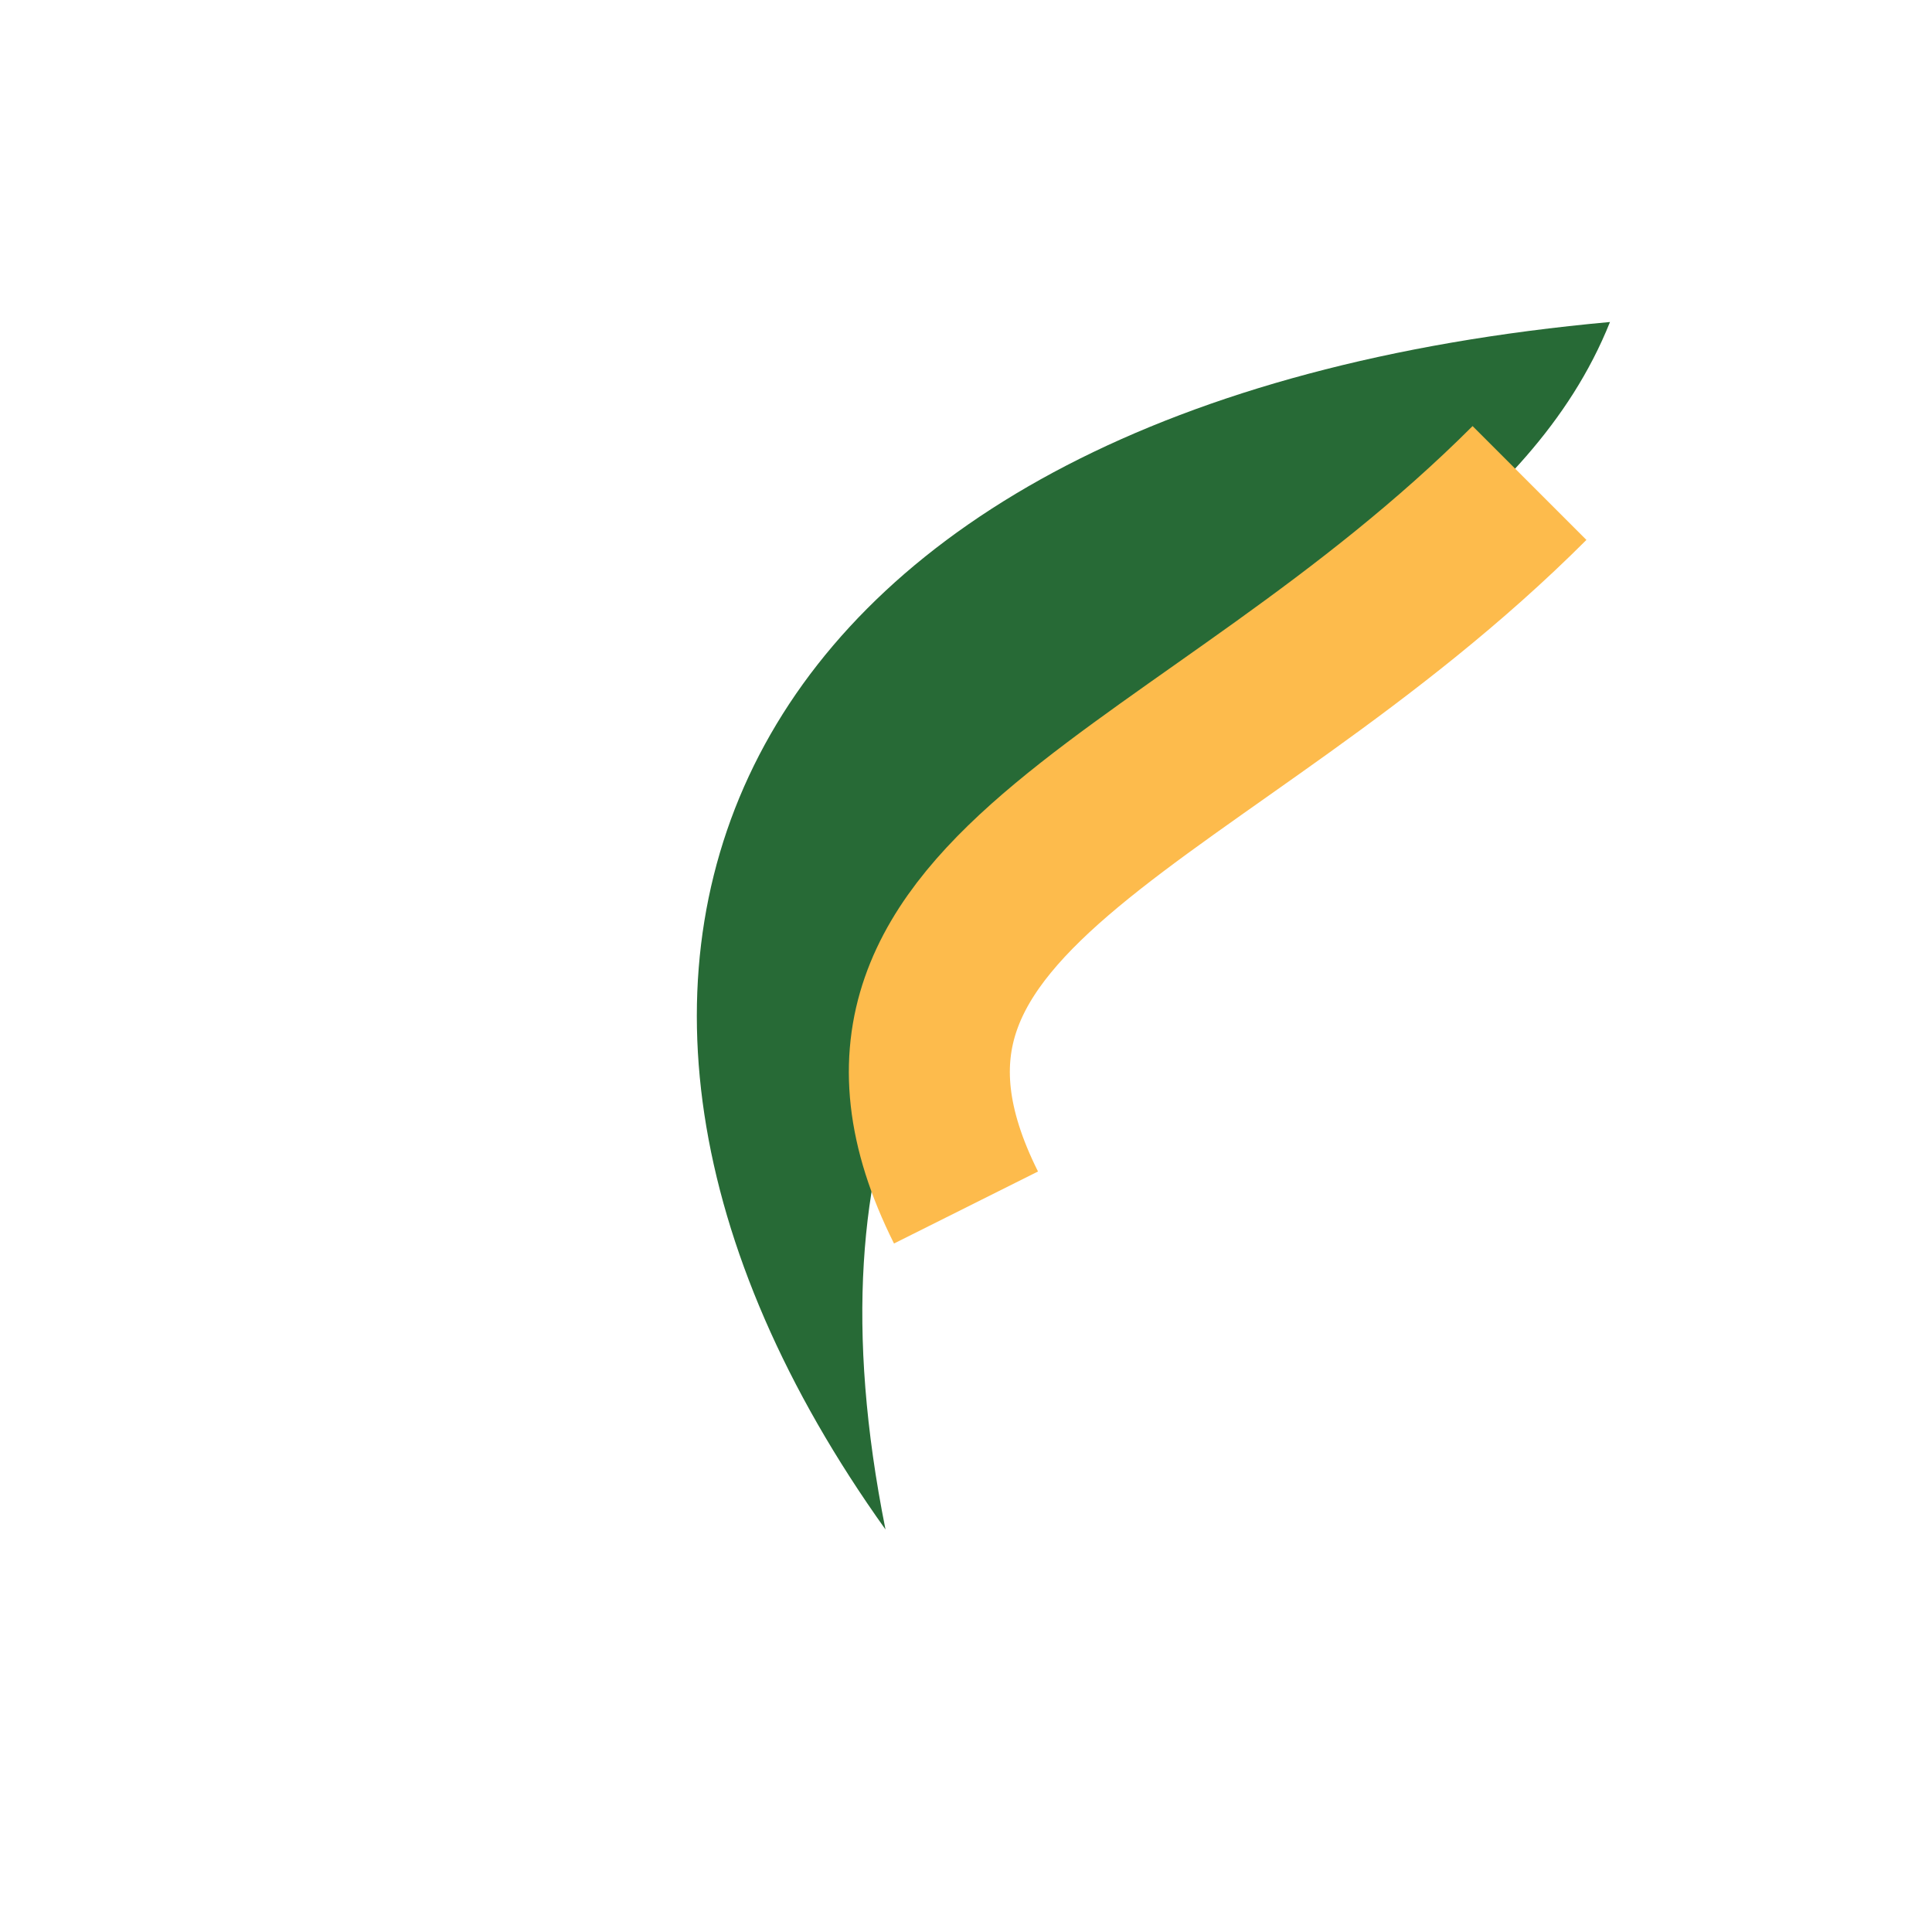
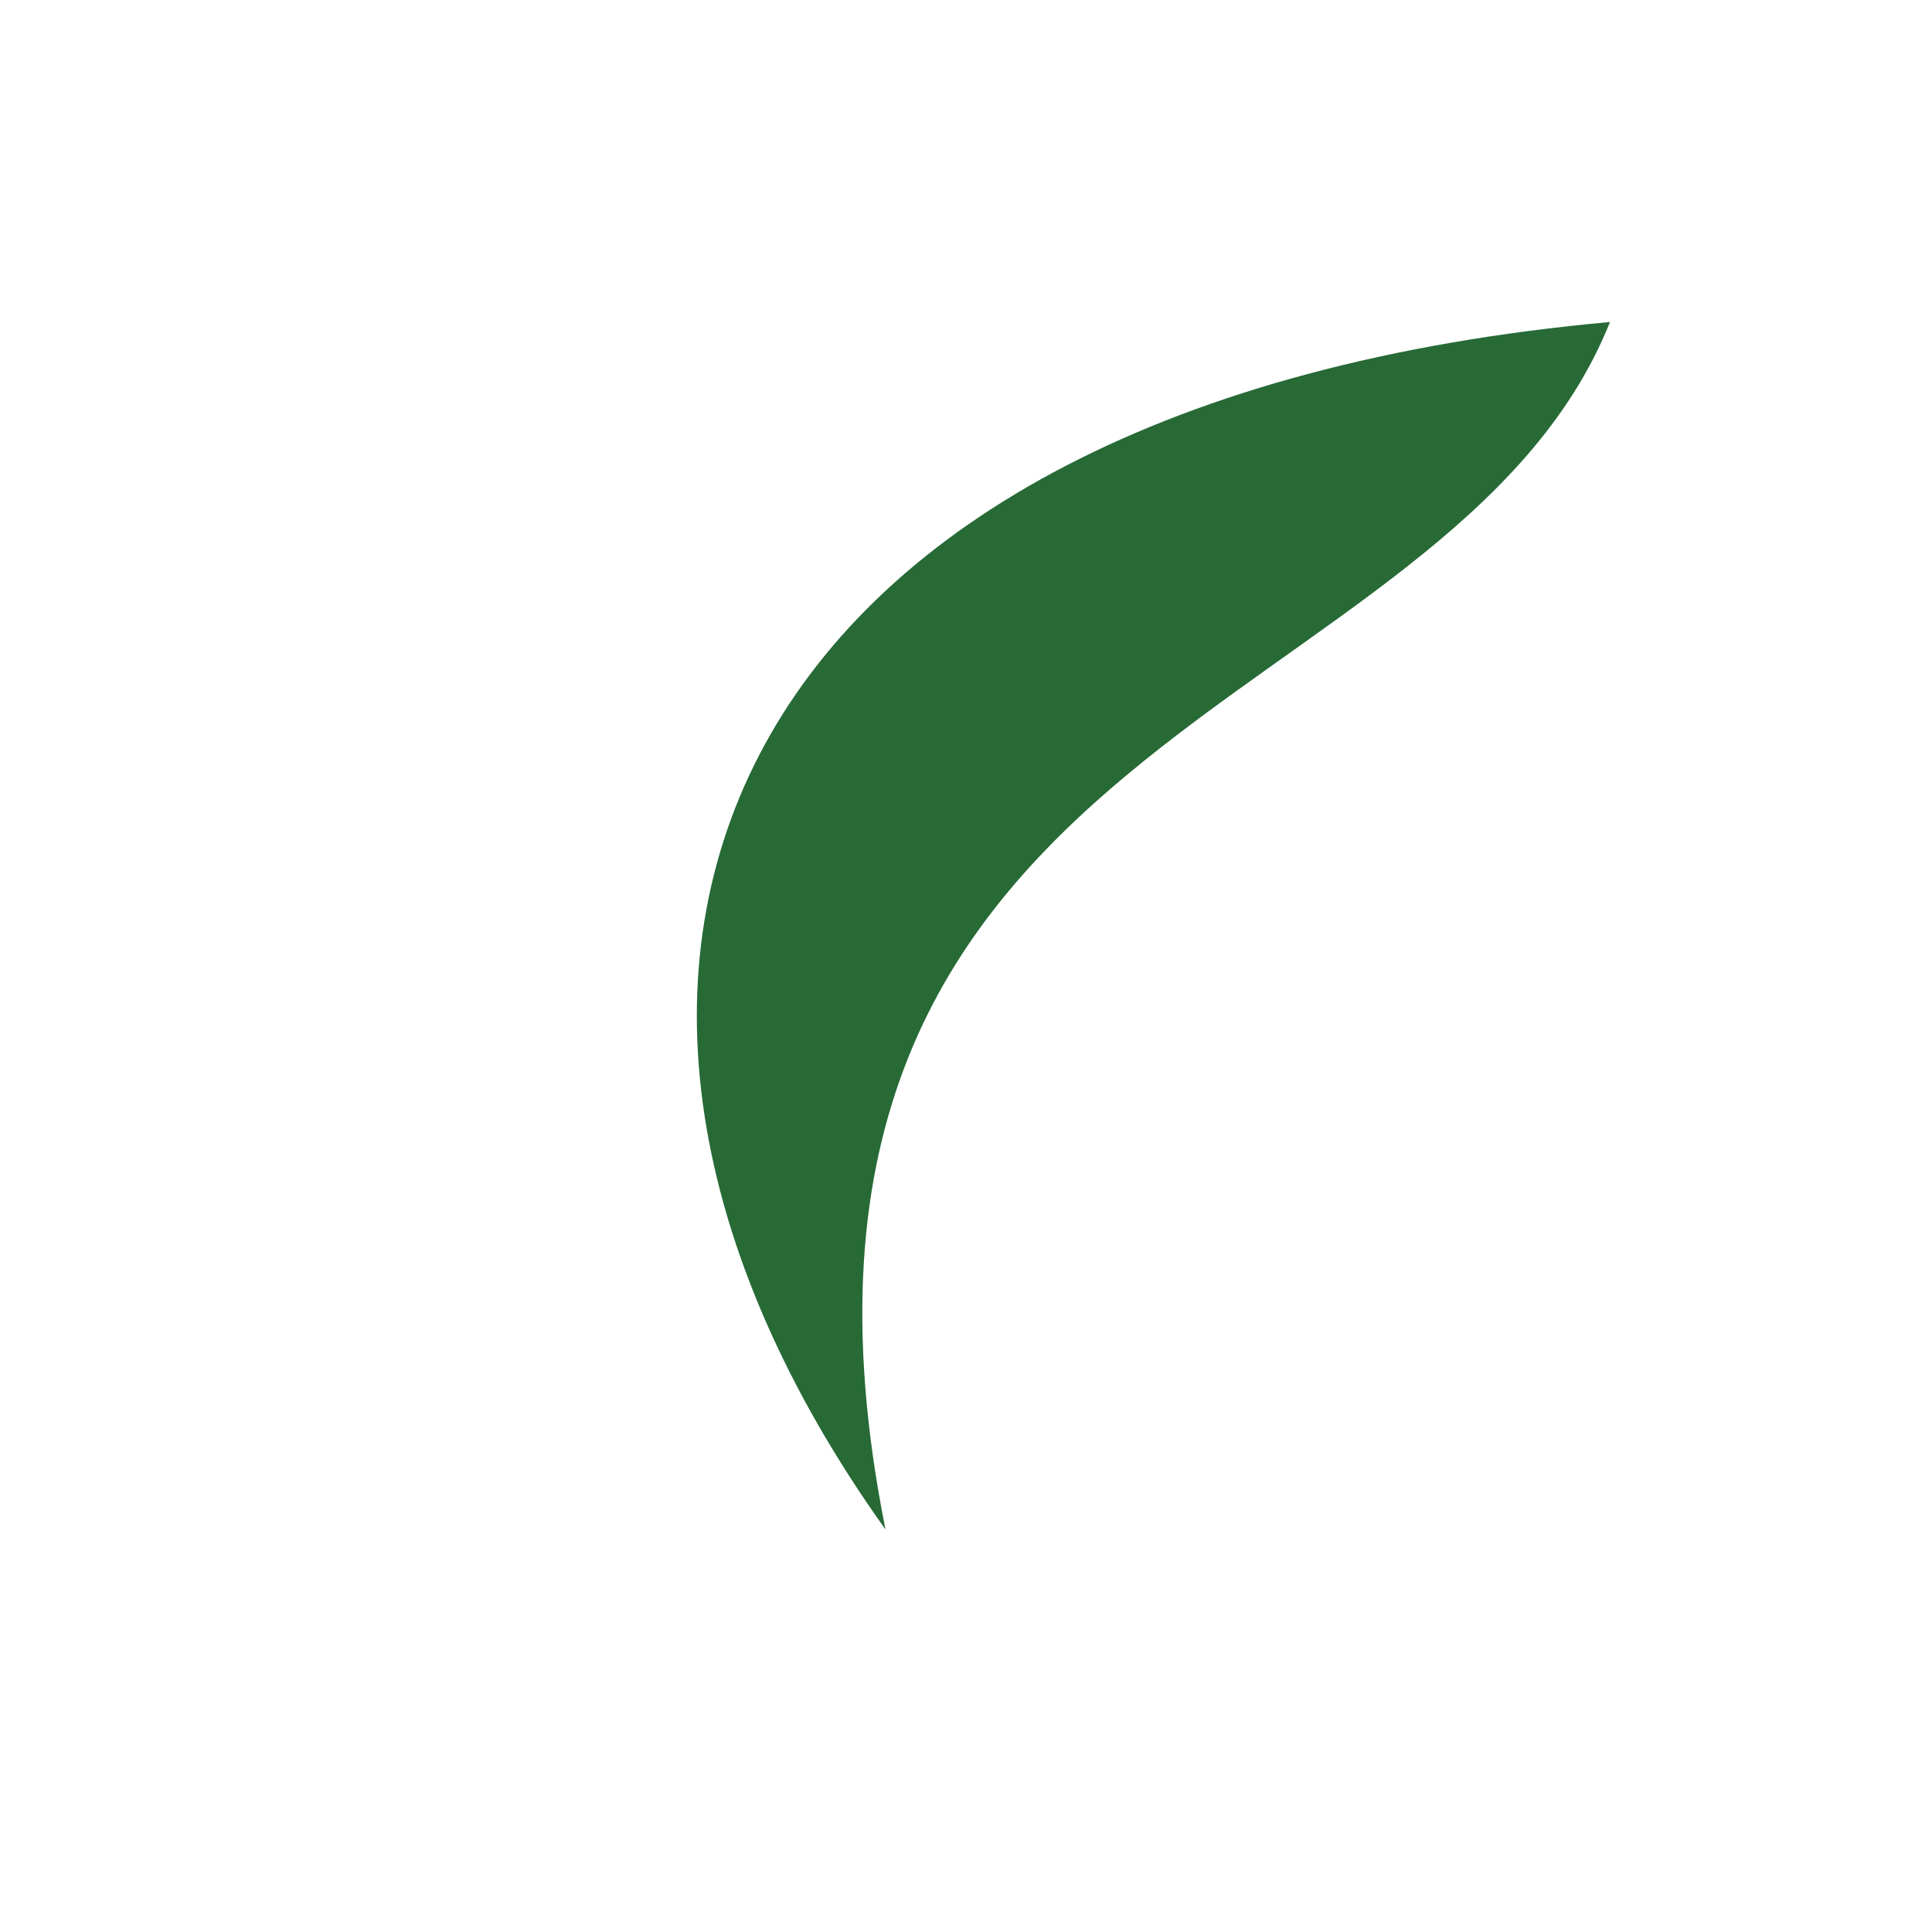
<svg xmlns="http://www.w3.org/2000/svg" width="24" height="24" viewBox="0 0 24 24">
  <path d="M20 4c-11 1-14 8-9 15C9 9 18 9 20 4z" fill="#276A36" />
-   <path d="M12 15c-2-4 3-5 7-9" stroke="#FDBB4C" stroke-width="2" fill="none" />
</svg>